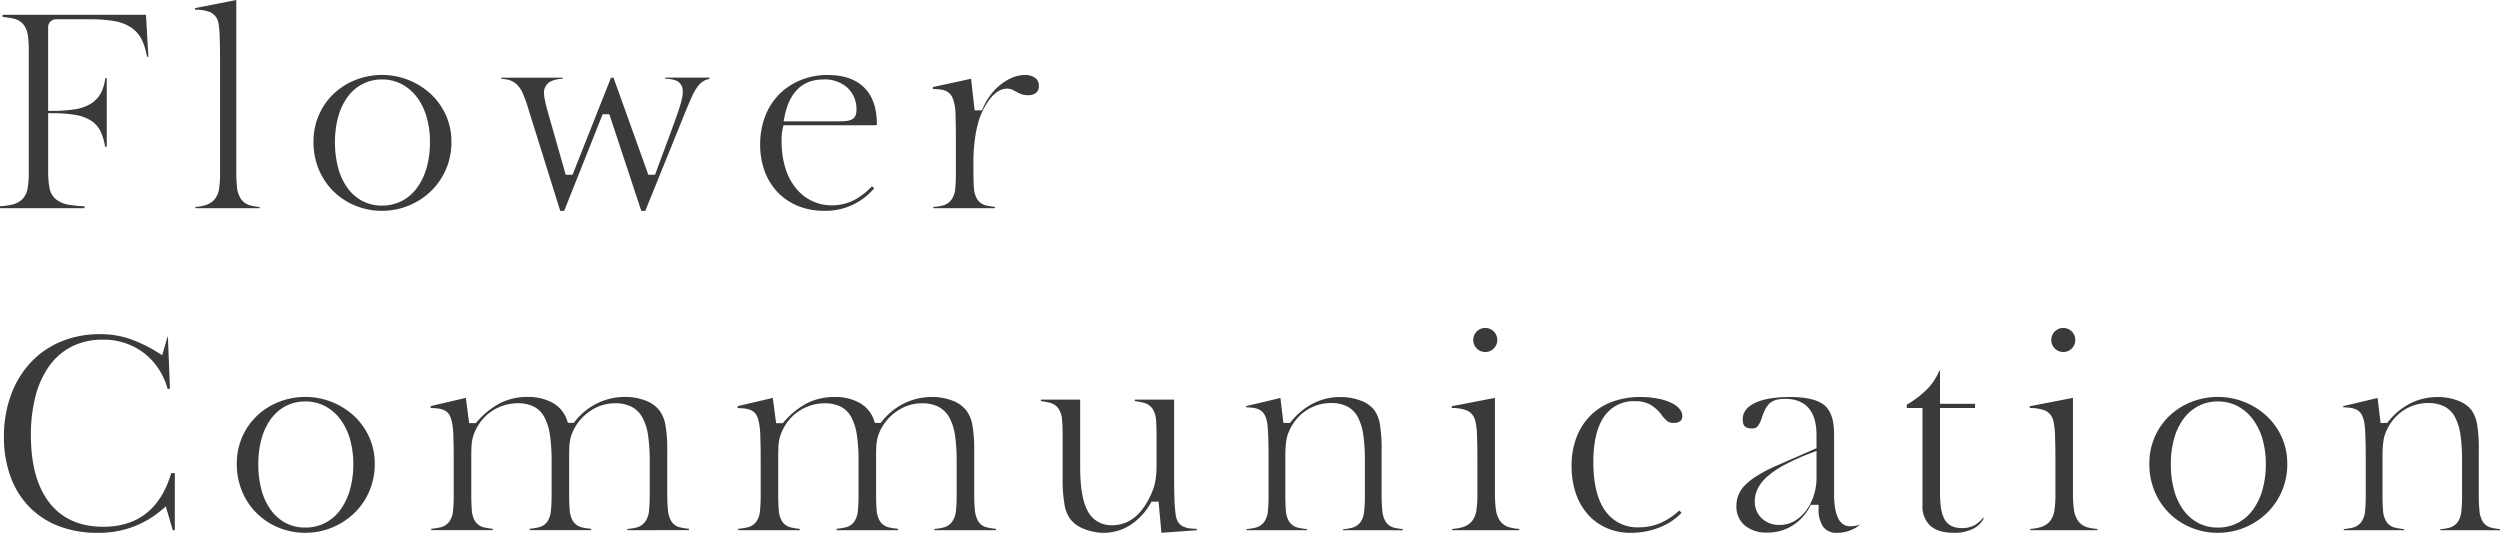
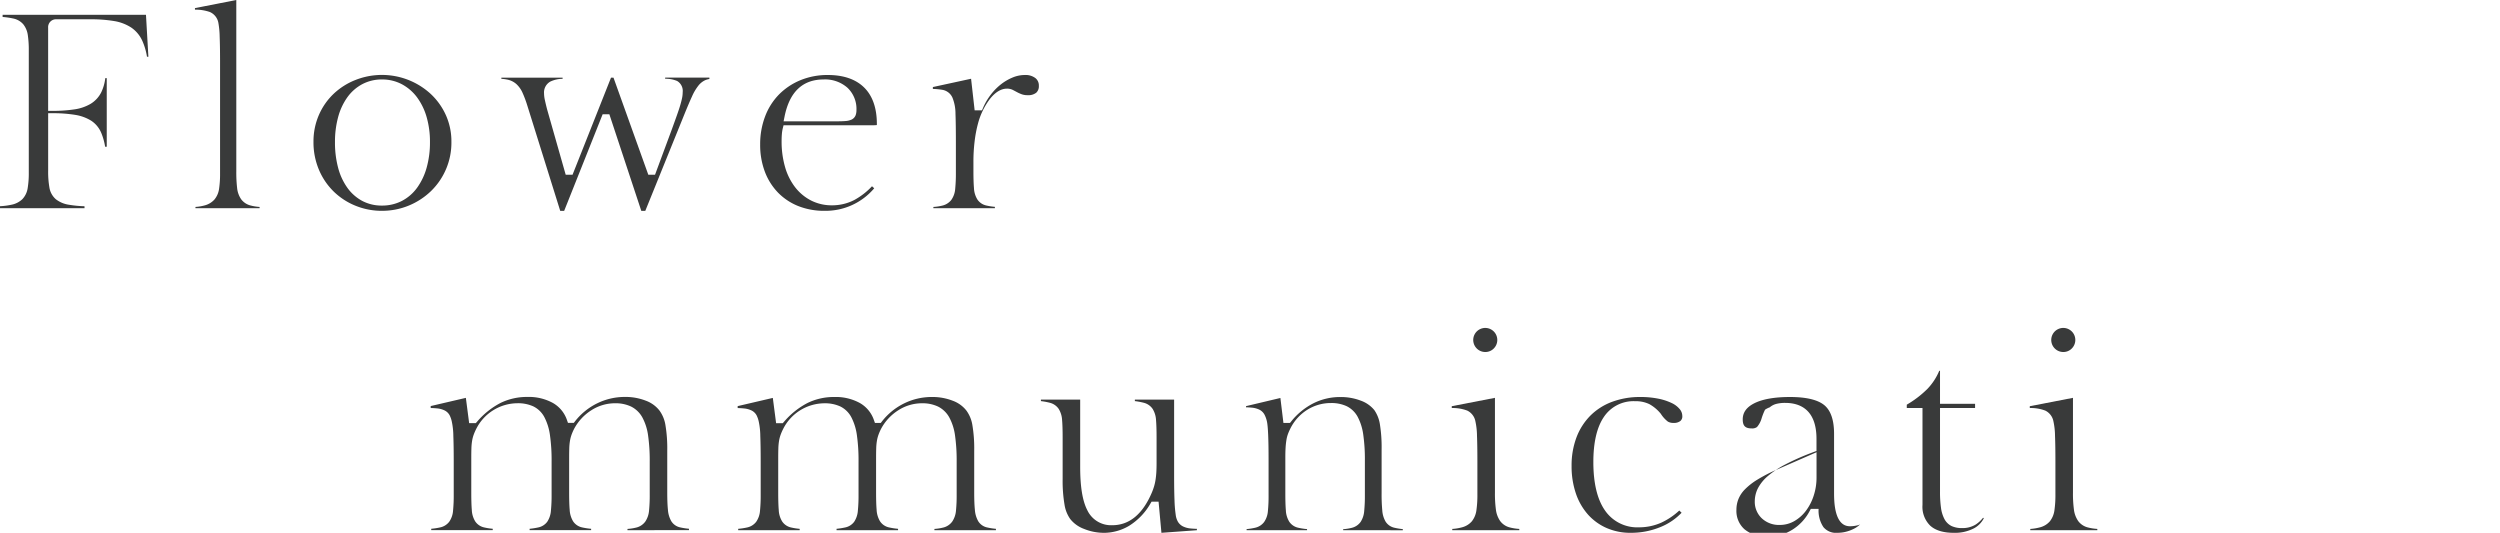
<svg xmlns="http://www.w3.org/2000/svg" width="640" height="136.401" viewBox="0 0 640 136.401">
  <defs>
    <clipPath id="a">
      <rect width="640" height="136.401" fill="none" />
    </clipPath>
  </defs>
  <g clip-path="url(#a)">
    <path d="M0,56.83v-.515a17.861,17.861,0,0,0,2.983-.386,5.573,5.573,0,0,0,2.742-1.415,5.218,5.218,0,0,0,1.359-2.825,23.283,23.283,0,0,0,.285-4V16.469a25.681,25.681,0,0,0-.248-3.951A5.679,5.679,0,0,0,5.954,9.74a4.627,4.627,0,0,0-2.61-1.484A20.544,20.544,0,0,0,.67,7.87V7.323h36.7l.617,10.721h-.36a16.34,16.34,0,0,0-1.222-4.128,8.2,8.2,0,0,0-2.8-3.329,11.348,11.348,0,0,0-4.385-1.67,36.016,36.016,0,0,0-6.214-.452H14.5a2.018,2.018,0,0,0-2.176,2.175V31.908h1.037a36.817,36.817,0,0,0,5.69-.381,11.283,11.283,0,0,0,4.2-1.451,7.256,7.256,0,0,0,2.691-2.962,11.351,11.351,0,0,0,1.01-3.58h.375V41.088h-.416a15.467,15.467,0,0,0-1.015-3.6,6.906,6.906,0,0,0-2.559-3.064,11.027,11.027,0,0,0-4.1-1.493,34.839,34.839,0,0,0-5.874-.417H12.329v14.7a23.489,23.489,0,0,0,.32,4.315,5.008,5.008,0,0,0,1.661,3.012,7.11,7.11,0,0,0,3.326,1.4,29.619,29.619,0,0,0,4,.387v.5Z" transform="translate(0 -3.527)" fill="#393a3a" />
    <path d="M96.4,53.3v-.326a11.648,11.648,0,0,0,2.482-.426,5.062,5.062,0,0,0,2.386-1.481,5.449,5.449,0,0,0,1.18-2.76,25.6,25.6,0,0,0,.248-3.952V15.488c0-2.416-.034-4.47-.1-6.105a22.173,22.173,0,0,0-.327-3.506A3.73,3.73,0,0,0,100.1,3.081a11.108,11.108,0,0,0-3.831-.607v-.4L106.854,0V43.89a34.213,34.213,0,0,0,.209,4.22A6.127,6.127,0,0,0,108.093,51a4.281,4.281,0,0,0,2.36,1.589,12.011,12.011,0,0,0,2.362.387V53.3Z" transform="translate(-46.361)" fill="#393a3a" />
    <path d="M172.322,71.813a17.86,17.86,0,0,1-6.745-1.3,17.269,17.269,0,0,1-5.595-3.635,17.092,17.092,0,0,1-3.789-5.593,18.031,18.031,0,0,1-1.39-7.129,16.979,16.979,0,0,1,1.386-6.884,16.646,16.646,0,0,1,3.783-5.426,17.416,17.416,0,0,1,5.6-3.54,18.442,18.442,0,0,1,19.275,3.612,16.939,16.939,0,0,1,3.85,5.4,16.4,16.4,0,0,1,1.415,6.838,17.266,17.266,0,0,1-5.275,12.65,18.055,18.055,0,0,1-5.672,3.674,17.862,17.862,0,0,1-6.84,1.329m0-33.628a10.657,10.657,0,0,0-5,1.19,11.158,11.158,0,0,0-3.84,3.356,15.719,15.719,0,0,0-2.372,5.09,24.054,24.054,0,0,0-.808,6.407,24.975,24.975,0,0,0,.807,6.571,15.65,15.65,0,0,0,2.373,5.127,11.235,11.235,0,0,0,3.8,3.352,10.6,10.6,0,0,0,5.043,1.193,10.991,10.991,0,0,0,5.1-1.187,11.212,11.212,0,0,0,3.911-3.39,16.177,16.177,0,0,0,2.439-5.151,23.774,23.774,0,0,0,.844-6.514,22.814,22.814,0,0,0-.846-6.387,15.872,15.872,0,0,0-2.441-5.051,11.722,11.722,0,0,0-3.895-3.377,10.752,10.752,0,0,0-5.109-1.227" transform="translate(-74.551 -17.84)" fill="#393a3a" />
    <path d="M283.4,72.436l-8.173-24.719h-1.72l-9.847,24.719h-1.013L254.164,45.3a27.319,27.319,0,0,0-1.19-3.145,6.733,6.733,0,0,0-1.513-2.135,4.9,4.9,0,0,0-2.2-1.147,10.315,10.315,0,0,0-1.678-.231v-.3h15.678v.3a7.334,7.334,0,0,0-3.156.711,3.174,3.174,0,0,0-1.6,2.98,8.365,8.365,0,0,0,.226,1.8q.2.916.543,2.272l4.778,16.794H265.8l9.847-24.852h.642l8.91,24.852h1.719l4.27-11.528q.808-2.223,1.344-3.73c.37-1.042.65-1.894.856-2.6s.359-1.312.456-1.792A7.6,7.6,0,0,0,294,42.055a2.943,2.943,0,0,0-1.415-2.855,7.448,7.448,0,0,0-3.073-.575v-.289h11.324v.35a4.613,4.613,0,0,0-1.08.306,4.8,4.8,0,0,0-1.8,1.473,12.818,12.818,0,0,0-1.576,2.7c-.5,1.079-1.109,2.513-1.825,4.259L284.428,72.436Z" transform="translate(-119.231 -18.462)" fill="#393a3a" />
    <path d="M391.889,71.813a17.948,17.948,0,0,1-6.778-1.23,15.041,15.041,0,0,1-5.173-3.446,15.624,15.624,0,0,1-3.36-5.343,19.378,19.378,0,0,1-1.2-6.964,19.962,19.962,0,0,1,1.271-7.2,16.16,16.16,0,0,1,3.555-5.606,16.6,16.6,0,0,1,5.488-3.657,18.15,18.15,0,0,1,7-1.327c4.028,0,7.163,1.082,9.319,3.216s3.243,5.276,3.243,9.345a2.5,2.5,0,0,1-.011.257,8.75,8.75,0,0,1-1.029.047H381.367l-.2.784a9.263,9.263,0,0,0-.229,1.471c-.047.536-.071,1.141-.071,1.8a23.5,23.5,0,0,0,.88,6.623,15.432,15.432,0,0,0,2.59,5.2,12.2,12.2,0,0,0,4.1,3.4,11.636,11.636,0,0,0,5.326,1.218,12.336,12.336,0,0,0,5.7-1.354,18.018,18.018,0,0,0,4.543-3.524l.57.515a16.3,16.3,0,0,1-12.688,5.772m-.268-33.628c-5.364,0-8.726,3.187-9.993,9.473l-.25,1.242H394.97c.937,0,1.666-.023,2.23-.071a4.361,4.361,0,0,0,1.582-.373,2.063,2.063,0,0,0,1.047-1.141,3.872,3.872,0,0,0,.2-1.328,7.438,7.438,0,0,0-2.306-5.682,8.627,8.627,0,0,0-6.1-2.121" transform="translate(-180.776 -17.84)" fill="#393a3a" />
    <path d="M460.793,71.144V70.82a12.815,12.815,0,0,0,2.31-.35,4.1,4.1,0,0,0,2.306-1.485,5.633,5.633,0,0,0,.972-2.819A39.959,39.959,0,0,0,466.554,62V54.16c0-3.037-.034-5.44-.1-7.142a11.068,11.068,0,0,0-.767-4.152,3.45,3.45,0,0,0-2.514-2.016,16.089,16.089,0,0,0-2.511-.239v-.487L470.444,38l.913,8.087h1.875l.27-.625A15.892,15.892,0,0,1,475.546,42a14.623,14.623,0,0,1,2.657-2.659,12.769,12.769,0,0,1,2.973-1.7,8.132,8.132,0,0,1,3.032-.6,4.144,4.144,0,0,1,2.717.8,2.4,2.4,0,0,1,.868,1.985,2.2,2.2,0,0,1-.661,1.741,3.206,3.206,0,0,1-2.187.638A4.347,4.347,0,0,1,483.489,42a9.209,9.209,0,0,1-1.175-.512q-.569-.3-1.068-.567a3.365,3.365,0,0,0-1.6-.391c-1.535,0-3.026.911-4.433,2.709a17.983,17.983,0,0,0-2.995,6.218A31.879,31.879,0,0,0,471.354,54a43.126,43.126,0,0,0-.309,5.252v2.277c0,1.888.045,3.34.137,4.441a6.04,6.04,0,0,0,.88,2.942,3.7,3.7,0,0,0,2.247,1.528,15.7,15.7,0,0,0,2.229.351v.353Z" transform="translate(-221.848 -17.84)" fill="#393a3a" />
-     <path d="M25.821,215.878a26.943,26.943,0,0,1-9.9-1.736,21.291,21.291,0,0,1-7.477-4.886,21.761,21.761,0,0,1-4.793-7.709,29.175,29.175,0,0,1-1.71-10.222,30.689,30.689,0,0,1,1.81-10.758,24.664,24.664,0,0,1,5.045-8.3,22.311,22.311,0,0,1,7.749-5.345,25.827,25.827,0,0,1,10.016-1.9,23.734,23.734,0,0,1,7.254,1.09,35.333,35.333,0,0,1,7.478,3.581l1.159.71,1.368-4.71h.1l.522,13.334h-.606a17.341,17.341,0,0,0-5.844-9.02,16.958,16.958,0,0,0-10.827-3.574,17.209,17.209,0,0,0-7.765,1.716,16.065,16.065,0,0,0-5.8,4.937,23.128,23.128,0,0,0-3.548,7.713,39.123,39.123,0,0,0-1.208,10.116c0,7.393,1.583,13.185,4.706,17.215,3.184,4.112,7.832,6.2,13.815,6.2,8.86,0,14.71-4.619,17.4-13.732h.924v14.606h-.53l-1.77-6.079-1.219,1.034a24.535,24.535,0,0,1-16.344,5.715" transform="translate(-0.933 -79.477)" fill="#393a3a" />
-     <path d="M134.459,230.813a17.86,17.86,0,0,1-6.745-1.3,17.269,17.269,0,0,1-5.595-3.635,17.092,17.092,0,0,1-3.789-5.593,18.031,18.031,0,0,1-1.39-7.129,16.979,16.979,0,0,1,1.386-6.884,16.646,16.646,0,0,1,3.783-5.426,17.415,17.415,0,0,1,5.6-3.54,18.442,18.442,0,0,1,19.275,3.612,16.939,16.939,0,0,1,3.85,5.4,16.4,16.4,0,0,1,1.415,6.838,17.266,17.266,0,0,1-5.275,12.65,18.054,18.054,0,0,1-5.672,3.674,17.861,17.861,0,0,1-6.84,1.329m0-33.628a10.658,10.658,0,0,0-5,1.19,11.158,11.158,0,0,0-3.84,3.356,15.718,15.718,0,0,0-2.372,5.09,24.054,24.054,0,0,0-.808,6.407,24.975,24.975,0,0,0,.807,6.571,15.649,15.649,0,0,0,2.373,5.127,11.235,11.235,0,0,0,3.8,3.352,10.594,10.594,0,0,0,5.043,1.193,10.991,10.991,0,0,0,5.1-1.187,11.212,11.212,0,0,0,3.911-3.39,16.177,16.177,0,0,0,2.439-5.151,23.774,23.774,0,0,0,.844-6.514,22.814,22.814,0,0,0-.846-6.387,15.872,15.872,0,0,0-2.441-5.051,11.722,11.722,0,0,0-3.895-3.377,10.752,10.752,0,0,0-5.109-1.227" transform="translate(-56.317 -94.413)" fill="#393a3a" />
    <path d="M263.064,230.144v-.327a12.634,12.634,0,0,0,2.243-.347,4.027,4.027,0,0,0,2.318-1.536,5.887,5.887,0,0,0,.959-2.8,38.871,38.871,0,0,0,.174-4.137v-8.441a45.245,45.245,0,0,0-.413-6.62,13.527,13.527,0,0,0-1.465-4.645,6.742,6.742,0,0,0-2.89-2.8,9.306,9.306,0,0,0-4.107-.843,11.181,11.181,0,0,0-6.083,1.8,12.693,12.693,0,0,0-4.41,4.773,13.886,13.886,0,0,0-.628,1.438,9.091,9.091,0,0,0-.417,1.588,14.312,14.312,0,0,0-.182,1.988c-.023.707-.034,1.595-.034,2.711v8.508c0,1.888.045,3.341.138,4.441a6.271,6.271,0,0,0,.869,2.96,3.679,3.679,0,0,0,2.339,1.58,17.429,17.429,0,0,0,2.281.348v.352H238.011v-.355a17.342,17.342,0,0,0,2.215-.345,3.8,3.8,0,0,0,2.317-1.481,5.9,5.9,0,0,0,.922-2.8,39.966,39.966,0,0,0,.174-4.168v-8.441a45.8,45.8,0,0,0-.414-6.687,14.051,14.051,0,0,0-1.423-4.631,6.39,6.39,0,0,0-2.84-2.78,9.409,9.409,0,0,0-4.064-.805,11.9,11.9,0,0,0-10.578,6.612,13.858,13.858,0,0,0-.611,1.4,9.065,9.065,0,0,0-.417,1.588,14.307,14.307,0,0,0-.182,1.988c-.023.707-.034,1.595-.034,2.711v8.508c0,1.93.045,3.4.137,4.508a6.048,6.048,0,0,0,.88,2.942,3.7,3.7,0,0,0,2.248,1.528,15.69,15.69,0,0,0,2.228.351v.353H212.823v-.353a17.42,17.42,0,0,0,2.282-.348,3.942,3.942,0,0,0,2.333-1.459,5.635,5.635,0,0,0,.972-2.819,39.966,39.966,0,0,0,.174-4.168v-8.575c0-2.546-.034-4.7-.1-6.4a18.336,18.336,0,0,0-.4-3.7,6.657,6.657,0,0,0-.557-1.6,2.95,2.95,0,0,0-1.324-1.246,5.565,5.565,0,0,0-1.932-.505c-.45-.047-.973-.078-1.582-.094v-.5l9-2.1.841,6.466h1.713l.309-.351a20.059,20.059,0,0,1,6.013-4.814,15.357,15.357,0,0,1,6.875-1.533,12.757,12.757,0,0,1,6.572,1.563,7.986,7.986,0,0,1,3.571,4.378l.245.691h1.5l.312-.4a16.32,16.32,0,0,1,5.671-4.6,16.011,16.011,0,0,1,7.113-1.635,14.255,14.255,0,0,1,5.341.963,7.859,7.859,0,0,1,3.473,2.5,8.574,8.574,0,0,1,1.525,3.639,35.965,35.965,0,0,1,.482,6.663v10.651c0,1.888.057,3.347.173,4.462a6.864,6.864,0,0,0,.853,2.916,3.541,3.541,0,0,0,2.279,1.6,16.472,16.472,0,0,0,2.255.349v.353Z" transform="translate(-102.429 -94.413)" fill="#393a3a" />
    <path d="M414.636,230.144v-.327a12.632,12.632,0,0,0,2.243-.347,4.026,4.026,0,0,0,2.318-1.536,5.886,5.886,0,0,0,.959-2.8A38.871,38.871,0,0,0,420.33,221v-8.441a45.245,45.245,0,0,0-.413-6.62,13.527,13.527,0,0,0-1.465-4.645,6.742,6.742,0,0,0-2.89-2.8,9.305,9.305,0,0,0-4.107-.843,11.181,11.181,0,0,0-6.083,1.8,12.693,12.693,0,0,0-4.41,4.773,13.877,13.877,0,0,0-.628,1.438,9.092,9.092,0,0,0-.417,1.588,14.314,14.314,0,0,0-.182,1.988c-.023.707-.034,1.595-.034,2.711v8.508c0,1.888.045,3.341.138,4.441a6.271,6.271,0,0,0,.869,2.96,3.679,3.679,0,0,0,2.339,1.58,17.428,17.428,0,0,0,2.281.348v.352H389.583v-.355a17.344,17.344,0,0,0,2.215-.345,3.8,3.8,0,0,0,2.317-1.481,5.9,5.9,0,0,0,.922-2.8A39.965,39.965,0,0,0,395.21,221v-8.441a45.8,45.8,0,0,0-.414-6.687,14.051,14.051,0,0,0-1.423-4.631,6.39,6.39,0,0,0-2.84-2.78,9.409,9.409,0,0,0-4.064-.805,11.9,11.9,0,0,0-10.578,6.612,13.844,13.844,0,0,0-.611,1.4,9.062,9.062,0,0,0-.417,1.588,14.311,14.311,0,0,0-.182,1.988c-.023.707-.034,1.595-.034,2.711v8.508c0,1.93.045,3.4.137,4.508a6.048,6.048,0,0,0,.88,2.942,3.7,3.7,0,0,0,2.248,1.528,15.69,15.69,0,0,0,2.228.351v.353H364.4v-.353a17.42,17.42,0,0,0,2.282-.348,3.942,3.942,0,0,0,2.333-1.459,5.635,5.635,0,0,0,.971-2.819,39.958,39.958,0,0,0,.174-4.168v-8.575c0-2.546-.034-4.7-.1-6.4a18.333,18.333,0,0,0-.4-3.7,6.657,6.657,0,0,0-.557-1.6,2.95,2.95,0,0,0-1.323-1.246,5.564,5.564,0,0,0-1.932-.505c-.45-.047-.973-.078-1.582-.094v-.5l9-2.1.841,6.466h1.713l.31-.351a20.059,20.059,0,0,1,6.013-4.814,15.357,15.357,0,0,1,6.875-1.533,12.757,12.757,0,0,1,6.572,1.563,7.986,7.986,0,0,1,3.571,4.378l.245.691h1.5l.312-.4a16.32,16.32,0,0,1,5.671-4.6A16.011,16.011,0,0,1,414,196.044a14.255,14.255,0,0,1,5.341.963,7.859,7.859,0,0,1,3.473,2.5,8.575,8.575,0,0,1,1.525,3.639,35.968,35.968,0,0,1,.482,6.663v10.651c0,1.888.057,3.347.173,4.462a6.864,6.864,0,0,0,.853,2.916,3.541,3.541,0,0,0,2.279,1.6,16.47,16.47,0,0,0,2.255.349v.353Z" transform="translate(-175.424 -94.413)" fill="#393a3a" />
    <path d="M530.136,231.436a13.46,13.46,0,0,1-5.071-1,8.033,8.033,0,0,1-3.541-2.537,8.641,8.641,0,0,1-1.457-3.665,36.251,36.251,0,0,1-.483-6.57V207.017c0-1.849-.046-3.332-.138-4.408a6.009,6.009,0,0,0-.879-2.906,3.869,3.869,0,0,0-2.26-1.558,17.359,17.359,0,0,0-2.284-.425v-.384h10.052v17.251c0,5.085.6,8.7,1.825,11.062a6.724,6.724,0,0,0,6.379,3.841c4.366,0,7.775-2.8,10.131-8.334a16.473,16.473,0,0,0,.575-1.582,12.981,12.981,0,0,0,.364-1.6c.094-.569.166-1.212.213-1.911s.069-1.537.069-2.481v-6.565c0-1.849-.046-3.332-.137-4.408a6.018,6.018,0,0,0-.879-2.906,3.87,3.87,0,0,0-2.259-1.558,17.426,17.426,0,0,0-2.284-.425v-.384h10.051v19.529c0,2.55.034,4.661.1,6.273a32.928,32.928,0,0,0,.314,3.744,4.729,4.729,0,0,0,.57,1.736,3.153,3.153,0,0,0,1.33,1.2,5.559,5.559,0,0,0,1.931.506c.445.046.974.077,1.582.093v.356l-9.076.66-.731-7.968h-1.794l-.3.5a16.089,16.089,0,0,1-5.5,5.706,12.734,12.734,0,0,1-6.416,1.771" transform="translate(-247.548 -95.035)" fill="#393a3a" />
    <path d="M640.184,230.144v-.26a12.058,12.058,0,0,0,2.217-.349,3.924,3.924,0,0,0,2.248-1.506,5.891,5.891,0,0,0,.922-2.8,39.1,39.1,0,0,0,.174-4.1V212.29a44.421,44.421,0,0,0-.414-6.589,13.613,13.613,0,0,0-1.427-4.571,6.427,6.427,0,0,0-2.835-2.738,9.246,9.246,0,0,0-4-.8,11.28,11.28,0,0,0-6.077,1.732,11.868,11.868,0,0,0-4.291,4.727c-.241.481-.446.939-.613,1.371a8.169,8.169,0,0,0-.425,1.612,19.275,19.275,0,0,0-.213,1.947c-.047.716-.069,1.6-.069,2.711v8.977c0,1.889.045,3.331.137,4.409a5.986,5.986,0,0,0,.88,2.907,3.711,3.711,0,0,0,2.289,1.529,16.4,16.4,0,0,0,2.254.349v.286H615.465v-.289a16.312,16.312,0,0,0,2.189-.347,3.919,3.919,0,0,0,2.292-1.457,5.58,5.58,0,0,0,.971-2.782,38.814,38.814,0,0,0,.174-4.137v-8.909c0-5.443-.141-8.7-.429-9.947a6.935,6.935,0,0,0-.6-1.692,3.041,3.041,0,0,0-1.357-1.314,5.6,5.6,0,0,0-1.895-.5c-.426-.046-.917-.077-1.485-.093v-.3l8.792-2.088.775,6.392h1.682l.311-.385a17.394,17.394,0,0,1,5.626-4.618,15.18,15.18,0,0,1,6.965-1.628,14.245,14.245,0,0,1,5.246.932,7.892,7.892,0,0,1,3.445,2.415,8.745,8.745,0,0,1,1.411,3.549,36.937,36.937,0,0,1,.45,6.537v11.187a43.579,43.579,0,0,0,.173,4.43,6.526,6.526,0,0,0,.862,2.862,3.577,3.577,0,0,0,2.271,1.553,16.169,16.169,0,0,0,2.12.343v.292Z" transform="translate(-296.336 -94.413)" fill="#393a3a" />
    <path d="M717.029,213.653v-.326a12.6,12.6,0,0,0,2.534-.421,4.944,4.944,0,0,0,2.482-1.536,5.741,5.741,0,0,0,1.168-2.851,27.057,27.057,0,0,0,.247-4.012v-8.575c0-2.594-.034-4.76-.1-6.439a18.183,18.183,0,0,0-.4-3.661,3.839,3.839,0,0,0-2.1-2.8,10.5,10.5,0,0,0-3.962-.655v-.467l11.056-2.143v24.265a30.177,30.177,0,0,0,.246,4.341,6.506,6.506,0,0,0,1.1,2.943,4.393,4.393,0,0,0,2.432,1.621,12.734,12.734,0,0,0,2.456.387v.324Zm8.409-45.619a3.08,3.08,0,1,1,2.214-.9,2.983,2.983,0,0,1-2.214.9" transform="translate(-345.248 -77.921)" fill="#393a3a" />
    <path d="M791.183,230.813a15.138,15.138,0,0,1-6.115-1.219,13.855,13.855,0,0,1-4.77-3.429,15.665,15.665,0,0,1-3.107-5.376,21.46,21.46,0,0,1-1.115-7.093,20.286,20.286,0,0,1,1.27-7.361A15.875,15.875,0,0,1,780.9,200.8a15.5,15.5,0,0,1,5.529-3.515,20.381,20.381,0,0,1,7.236-1.239,23.092,23.092,0,0,1,4.55.414,14.572,14.572,0,0,1,3.469,1.122,5.932,5.932,0,0,1,2.086,1.585,2.745,2.745,0,0,1,.648,1.737,1.521,1.521,0,0,1-.5,1.286,2.655,2.655,0,0,1-1.741.491,2.738,2.738,0,0,1-1.46-.345,7.858,7.858,0,0,1-1.788-1.976l-.026-.036-.03-.034a10.029,10.029,0,0,0-2.887-2.418,7.993,7.993,0,0,0-3.656-.751,9.106,9.106,0,0,0-8.065,4.147c-1.737,2.617-2.618,6.461-2.618,11.426,0,5.324.974,9.453,2.893,12.273a10.015,10.015,0,0,0,8.8,4.439,13.936,13.936,0,0,0,5.715-1.2,17.832,17.832,0,0,0,4.59-3.1l.591.571a15.412,15.412,0,0,1-5.209,3.577,19.717,19.717,0,0,1-7.83,1.557" transform="translate(-373.749 -94.413)" fill="#393a3a" />
-     <path d="M883.308,230.813a4.174,4.174,0,0,1-3.566-1.471,7.577,7.577,0,0,1-1.226-4.66v-1.037h-2l-.292.551a12.391,12.391,0,0,1-4.454,4.8,11.753,11.753,0,0,1-6.286,1.753,8.68,8.68,0,0,1-5.943-1.882,6.277,6.277,0,0,1-2.064-4.986,7.471,7.471,0,0,1,.5-2.707,7.627,7.627,0,0,1,1.627-2.474,16.389,16.389,0,0,1,3.149-2.482,39.858,39.858,0,0,1,4.961-2.577l10.261-4.489v-3.425c0-7.611-4.353-9.209-8-9.209a9.041,9.041,0,0,0-2.194.232,4.194,4.194,0,0,0-1.77.895A5.357,5.357,0,0,0,864.8,199.3a15.67,15.67,0,0,0-.89,2.267,5.842,5.842,0,0,1-1.156,2.151,2,2,0,0,1-1.348.369c-1.664,0-2.313-.648-2.313-2.313,0-1.739.935-3.071,2.857-4.071,2.119-1.1,5.226-1.658,9.235-1.658,4.193,0,7.168.718,8.843,2.133,1.623,1.372,2.446,3.821,2.446,7.281v15c0,2.145,0,8.673,4.051,8.673a7.968,7.968,0,0,0,2.079-.27,3.033,3.033,0,0,0,.536-.2,6.644,6.644,0,0,1-1.794,1.213,9.2,9.2,0,0,1-4.036.935m-6.737-20.429a61.312,61.312,0,0,0-6.578,2.932,23.722,23.722,0,0,0-4.45,2.949,10.574,10.574,0,0,0-2.556,3.13,7.434,7.434,0,0,0-.813,3.345,5.8,5.8,0,0,0,1.8,4.367,6.414,6.414,0,0,0,4.6,1.694,7.434,7.434,0,0,0,3.767-1.01,9.947,9.947,0,0,0,2.954-2.651,13.162,13.162,0,0,0,1.967-3.852,14.886,14.886,0,0,0,.722-4.643v-6.8Z" transform="translate(-412.953 -94.412)" fill="#393a3a" />
+     <path d="M883.308,230.813a4.174,4.174,0,0,1-3.566-1.471,7.577,7.577,0,0,1-1.226-4.66h-2l-.292.551a12.391,12.391,0,0,1-4.454,4.8,11.753,11.753,0,0,1-6.286,1.753,8.68,8.68,0,0,1-5.943-1.882,6.277,6.277,0,0,1-2.064-4.986,7.471,7.471,0,0,1,.5-2.707,7.627,7.627,0,0,1,1.627-2.474,16.389,16.389,0,0,1,3.149-2.482,39.858,39.858,0,0,1,4.961-2.577l10.261-4.489v-3.425c0-7.611-4.353-9.209-8-9.209a9.041,9.041,0,0,0-2.194.232,4.194,4.194,0,0,0-1.77.895A5.357,5.357,0,0,0,864.8,199.3a15.67,15.67,0,0,0-.89,2.267,5.842,5.842,0,0,1-1.156,2.151,2,2,0,0,1-1.348.369c-1.664,0-2.313-.648-2.313-2.313,0-1.739.935-3.071,2.857-4.071,2.119-1.1,5.226-1.658,9.235-1.658,4.193,0,7.168.718,8.843,2.133,1.623,1.372,2.446,3.821,2.446,7.281v15c0,2.145,0,8.673,4.051,8.673a7.968,7.968,0,0,0,2.079-.27,3.033,3.033,0,0,0,.536-.2,6.644,6.644,0,0,1-1.794,1.213,9.2,9.2,0,0,1-4.036.935m-6.737-20.429a61.312,61.312,0,0,0-6.578,2.932,23.722,23.722,0,0,0-4.45,2.949,10.574,10.574,0,0,0-2.556,3.13,7.434,7.434,0,0,0-.813,3.345,5.8,5.8,0,0,0,1.8,4.367,6.414,6.414,0,0,0,4.6,1.694,7.434,7.434,0,0,0,3.767-1.01,9.947,9.947,0,0,0,2.954-2.651,13.162,13.162,0,0,0,1.967-3.852,14.886,14.886,0,0,0,.722-4.643v-6.8Z" transform="translate(-412.953 -94.412)" fill="#393a3a" />
    <path d="M953.628,224.59c-2.667,0-4.7-.618-6.033-1.839a6.757,6.757,0,0,1-1.973-5.3V192.637H941.6v-.852a26.155,26.155,0,0,0,5.268-4.023,15.009,15.009,0,0,0,3.04-4.64h.2v8.44h8.976v1.075h-8.976v21.4a29.089,29.089,0,0,0,.245,4.1,8.582,8.582,0,0,0,.889,2.93,4.11,4.11,0,0,0,1.879,1.813,6.318,6.318,0,0,0,2.646.5,6.482,6.482,0,0,0,3.38-.851,7.667,7.667,0,0,0,1.987-1.806l.188.143a6.029,6.029,0,0,1-2.481,2.551,10.541,10.541,0,0,1-5.217,1.172" transform="translate(-453.465 -88.189)" fill="#393a3a" />
    <path d="M1002.466,213.653v-.326a12.6,12.6,0,0,0,2.534-.421,4.945,4.945,0,0,0,2.482-1.536,5.741,5.741,0,0,0,1.168-2.851,27.057,27.057,0,0,0,.247-4.012v-8.575c0-2.594-.034-4.761-.1-6.439a18.174,18.174,0,0,0-.4-3.661,3.839,3.839,0,0,0-2.1-2.8,10.5,10.5,0,0,0-3.962-.655v-.467l11.056-2.143v24.265a30.186,30.186,0,0,0,.246,4.341,6.505,6.505,0,0,0,1.1,2.943,4.393,4.393,0,0,0,2.432,1.621,12.734,12.734,0,0,0,2.456.387v.324Zm8.409-45.619a3.081,3.081,0,1,1,2.214-.9,2.983,2.983,0,0,1-2.214.9" transform="translate(-482.711 -77.921)" fill="#393a3a" />
-     <path d="M1078.9,230.813a17.86,17.86,0,0,1-6.745-1.3,17.268,17.268,0,0,1-5.595-3.635,17.09,17.09,0,0,1-3.789-5.593,18.034,18.034,0,0,1-1.39-7.129,16.979,16.979,0,0,1,1.386-6.884,16.643,16.643,0,0,1,3.783-5.426,17.418,17.418,0,0,1,5.6-3.54,18.442,18.442,0,0,1,19.275,3.612,16.94,16.94,0,0,1,3.85,5.4,16.4,16.4,0,0,1,1.415,6.838,17.266,17.266,0,0,1-5.275,12.65,18.053,18.053,0,0,1-5.672,3.674,17.861,17.861,0,0,1-6.84,1.329m0-33.628a10.657,10.657,0,0,0-5,1.19,11.158,11.158,0,0,0-3.84,3.356,15.719,15.719,0,0,0-2.372,5.09,24.06,24.06,0,0,0-.808,6.407,24.975,24.975,0,0,0,.807,6.571,15.649,15.649,0,0,0,2.373,5.127,11.235,11.235,0,0,0,3.8,3.352,10.6,10.6,0,0,0,5.043,1.193,10.991,10.991,0,0,0,5.1-1.187,11.212,11.212,0,0,0,3.911-3.39,16.176,16.176,0,0,0,2.439-5.151,23.776,23.776,0,0,0,.844-6.514,22.815,22.815,0,0,0-.846-6.387,15.873,15.873,0,0,0-2.441-5.051,11.72,11.72,0,0,0-3.895-3.377,10.752,10.752,0,0,0-5.109-1.227" transform="translate(-511.15 -94.413)" fill="#393a3a" />
-     <path d="M1181.986,230.144v-.26a12.06,12.06,0,0,0,2.217-.349,3.923,3.923,0,0,0,2.248-1.506,5.888,5.888,0,0,0,.922-2.8,39.071,39.071,0,0,0,.174-4.1V212.29a44.412,44.412,0,0,0-.414-6.589,13.612,13.612,0,0,0-1.427-4.571,6.427,6.427,0,0,0-2.835-2.738,9.246,9.246,0,0,0-4-.8,11.279,11.279,0,0,0-6.077,1.732,11.868,11.868,0,0,0-4.291,4.727c-.241.481-.446.939-.613,1.371a8.165,8.165,0,0,0-.425,1.612,19.293,19.293,0,0,0-.213,1.947c-.047.716-.069,1.6-.069,2.711v8.977c0,1.889.045,3.331.137,4.409a5.984,5.984,0,0,0,.88,2.907,3.711,3.711,0,0,0,2.289,1.529,16.4,16.4,0,0,0,2.254.349v.286h-15.477v-.289a16.318,16.318,0,0,0,2.189-.347,3.918,3.918,0,0,0,2.292-1.457,5.581,5.581,0,0,0,.971-2.782,38.838,38.838,0,0,0,.174-4.137v-8.909c0-5.443-.141-8.7-.429-9.947a6.933,6.933,0,0,0-.6-1.692,3.042,3.042,0,0,0-1.357-1.314,5.6,5.6,0,0,0-1.895-.5c-.426-.046-.917-.077-1.485-.093v-.3l8.792-2.088.775,6.392h1.682l.311-.385a17.394,17.394,0,0,1,5.626-4.618,15.18,15.18,0,0,1,6.965-1.628,14.245,14.245,0,0,1,5.246.932,7.892,7.892,0,0,1,3.445,2.415,8.744,8.744,0,0,1,1.411,3.549,36.9,36.9,0,0,1,.451,6.537v11.187a43.628,43.628,0,0,0,.173,4.43,6.527,6.527,0,0,0,.862,2.862,3.577,3.577,0,0,0,2.271,1.553,16.167,16.167,0,0,0,2.12.343v.292Z" transform="translate(-557.262 -94.413)" fill="#393a3a" />
  </g>
</svg>